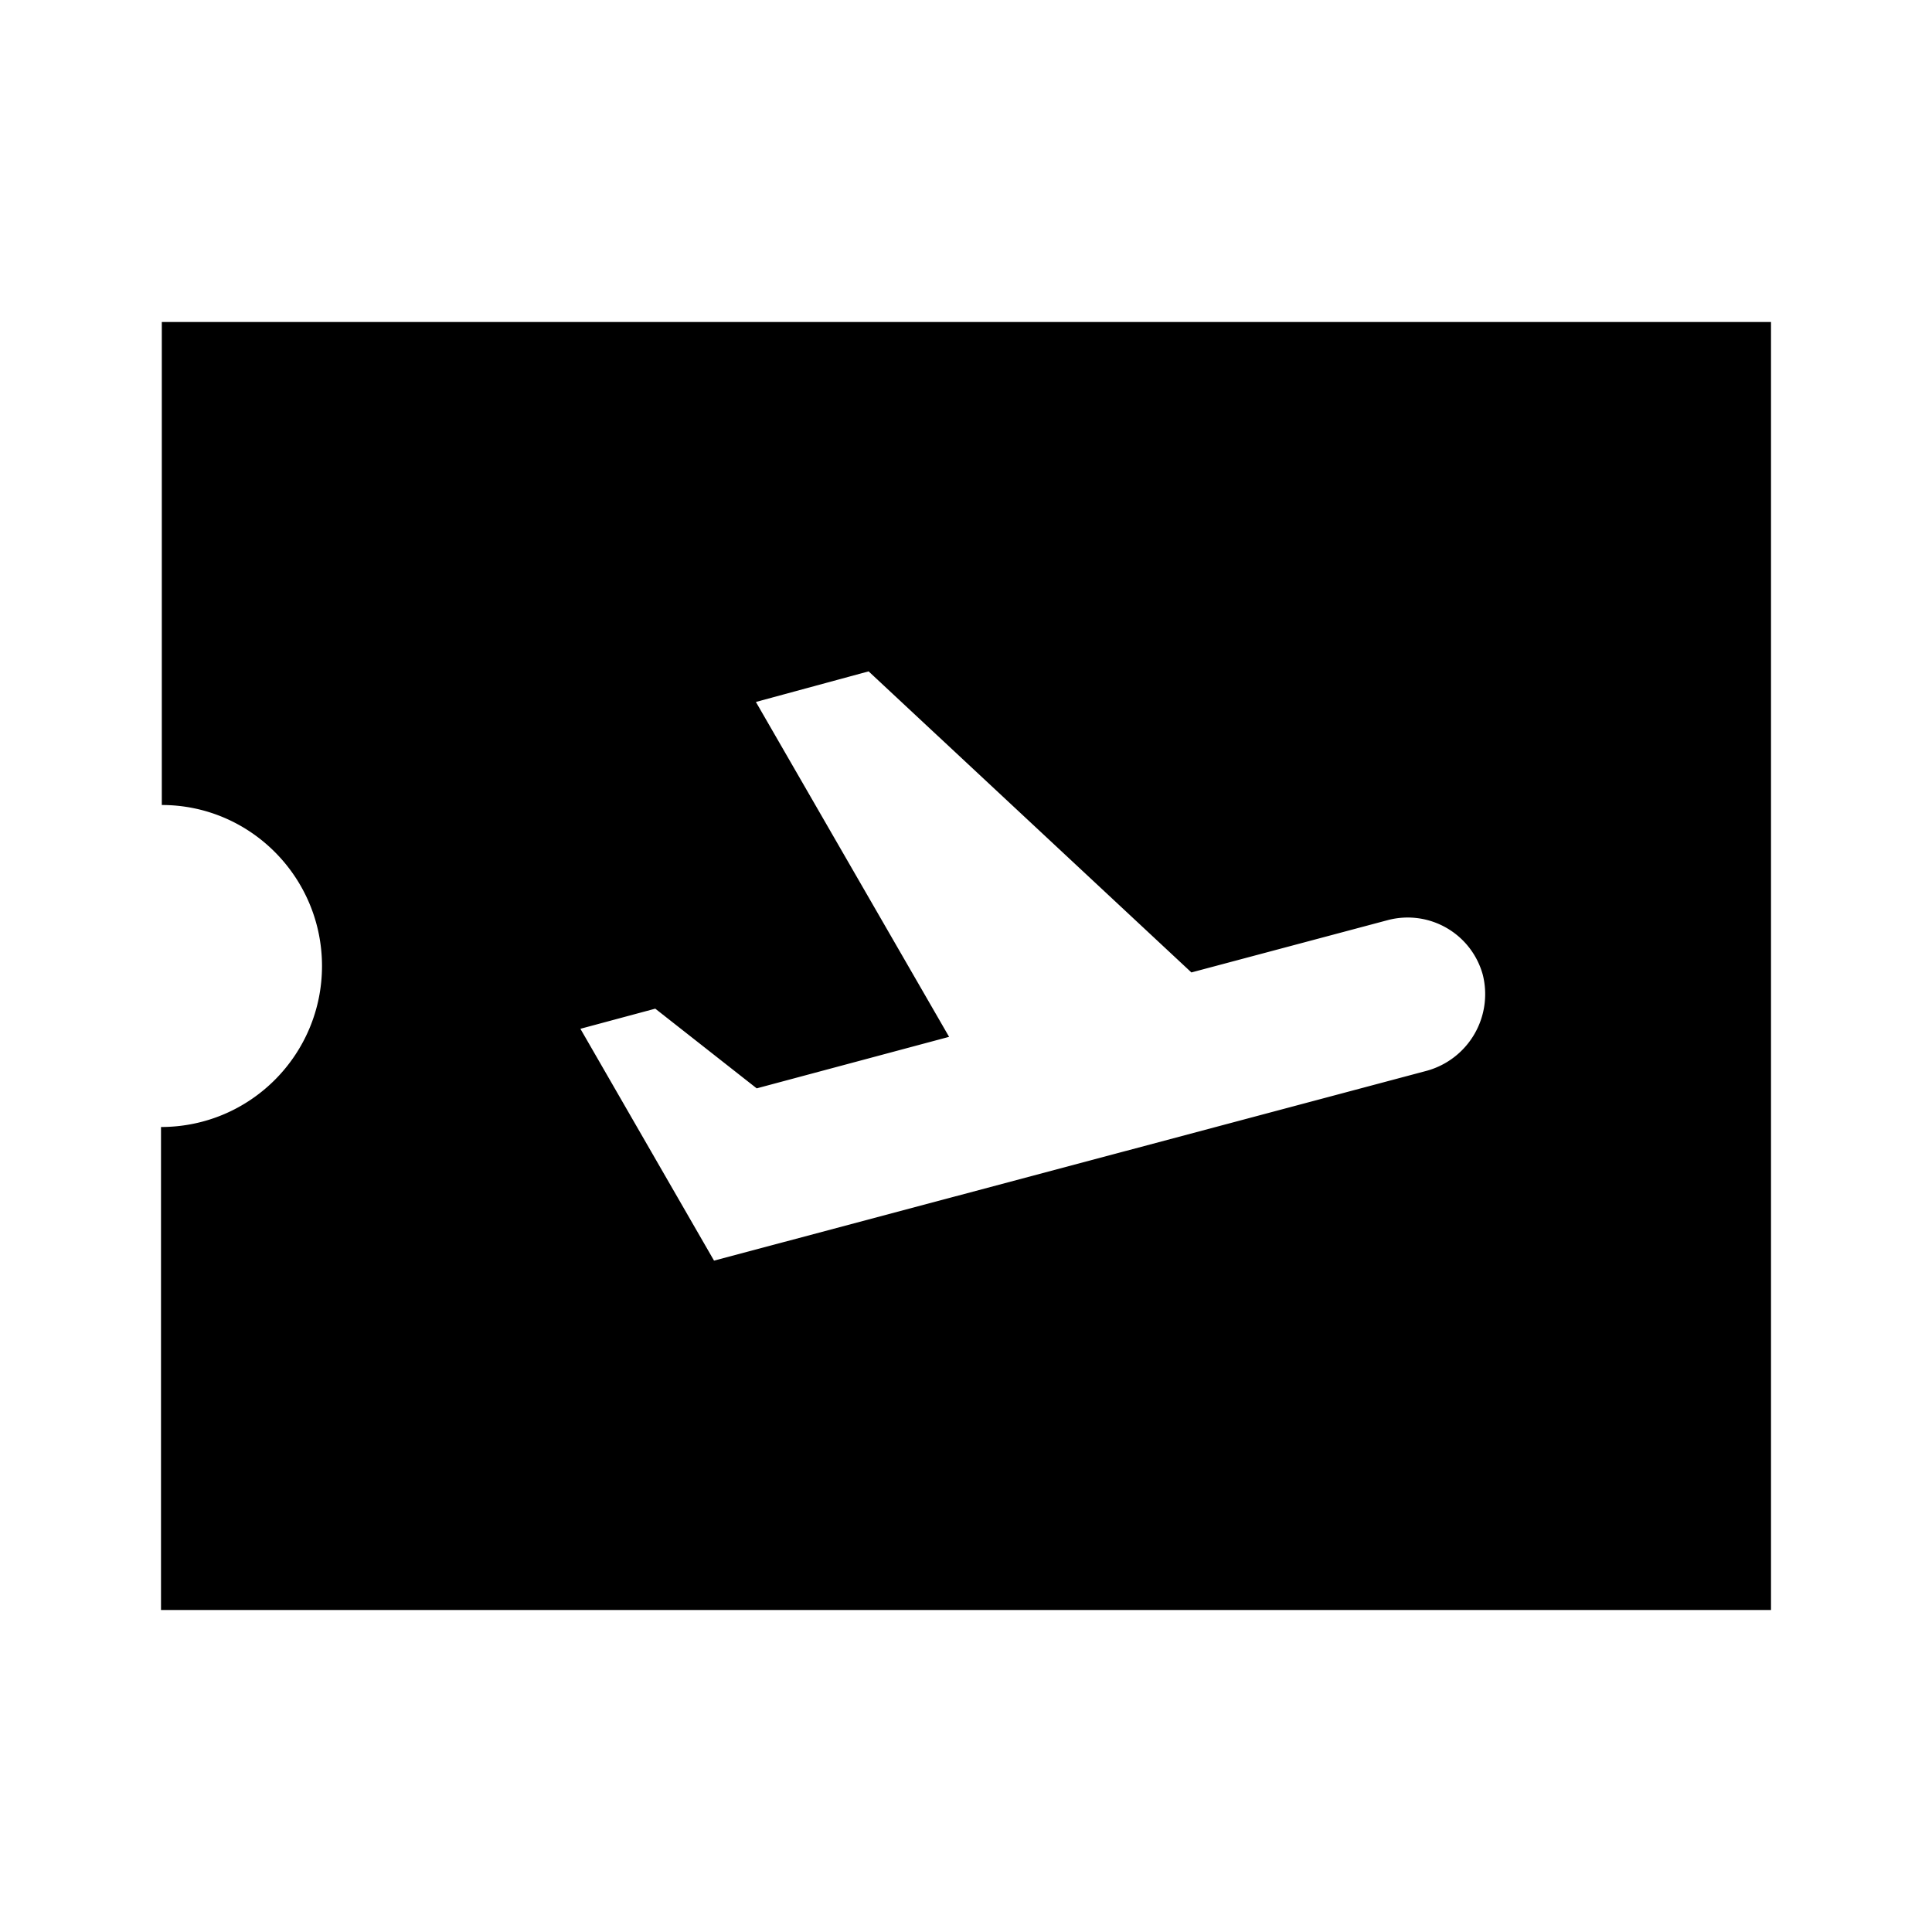
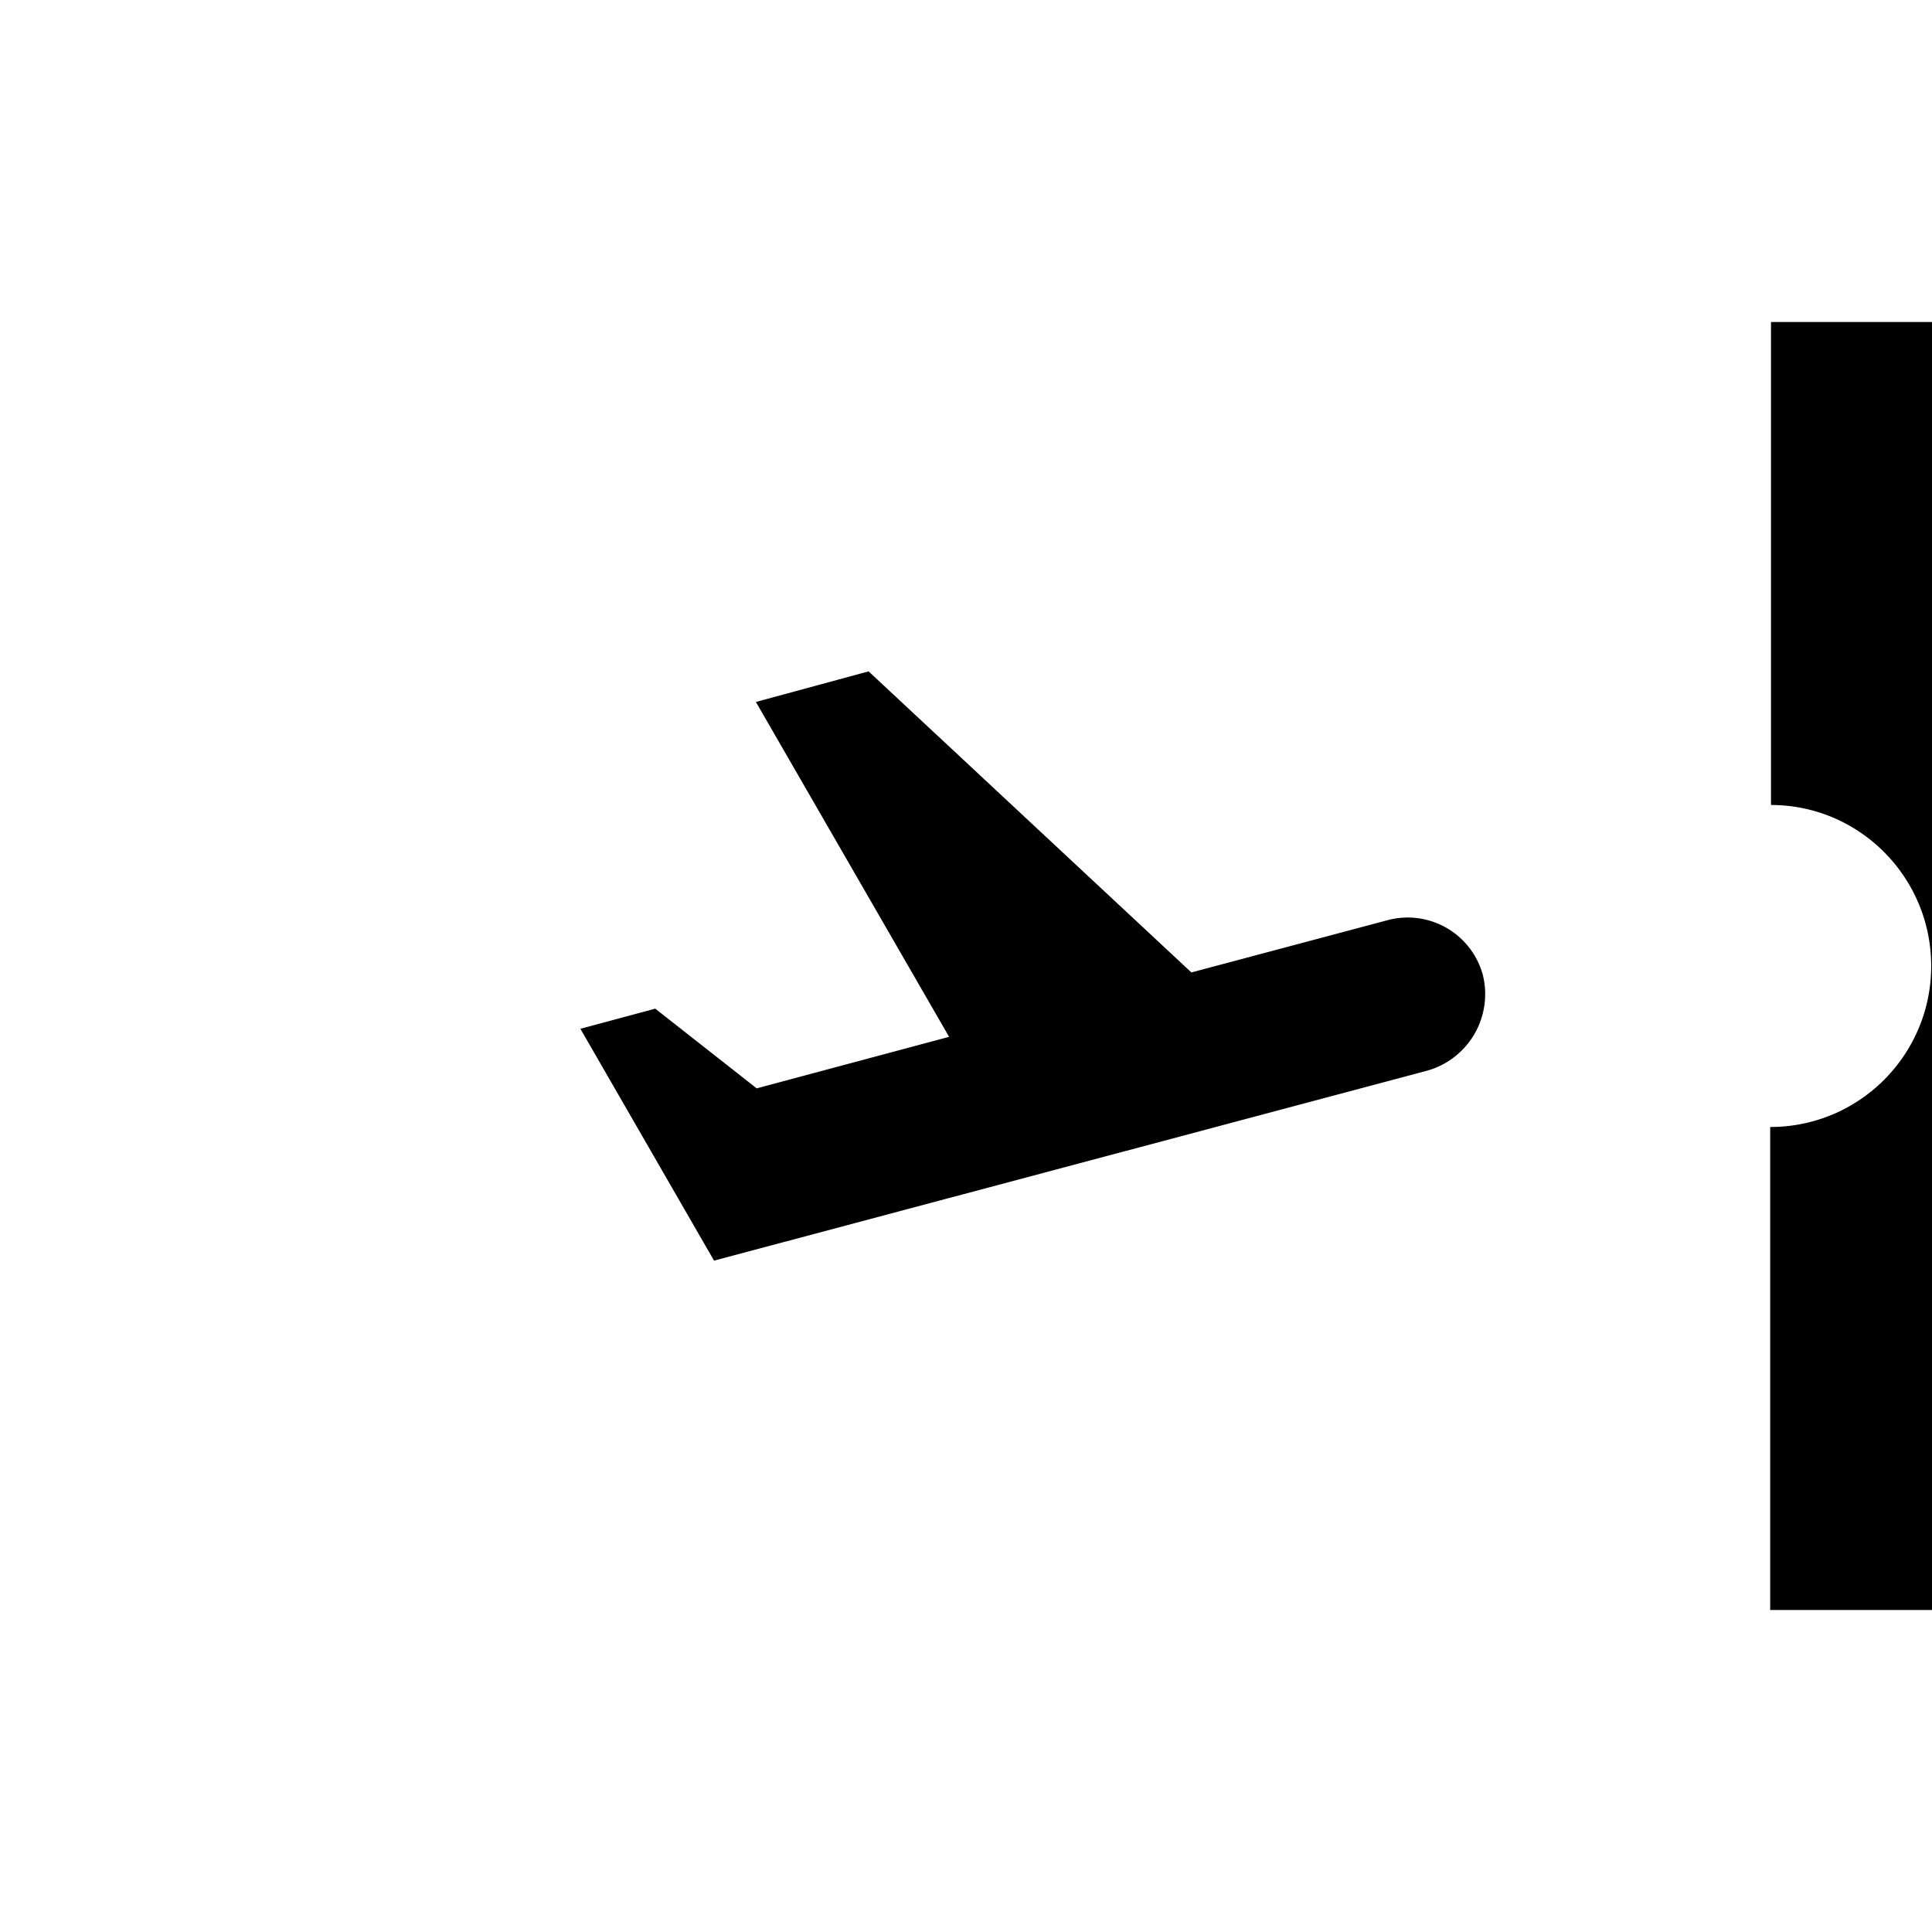
<svg fill="currentColor" viewBox="0 0 24 24">
-   <path d="M22 4H2.01v6c1.1 0 1.99.9 1.99 2s-.89 2-2 2v6h20V4zm-4.27 9.3-8.86 2.36-1.66-2.88.93-.25 1.26.99 2.39-.64-2.4-4.16 1.4-.38 4.01 3.74 2.44-.65a.967.967 0 0 1 1.18.68.988.988 0 0 1-.69 1.19z" />
+   <path d="M22 4v6c1.1 0 1.99.9 1.99 2s-.89 2-2 2v6h20V4zm-4.27 9.3-8.86 2.36-1.66-2.88.93-.25 1.26.99 2.39-.64-2.4-4.16 1.4-.38 4.01 3.74 2.44-.65a.967.967 0 0 1 1.18.68.988.988 0 0 1-.69 1.19z" />
</svg>